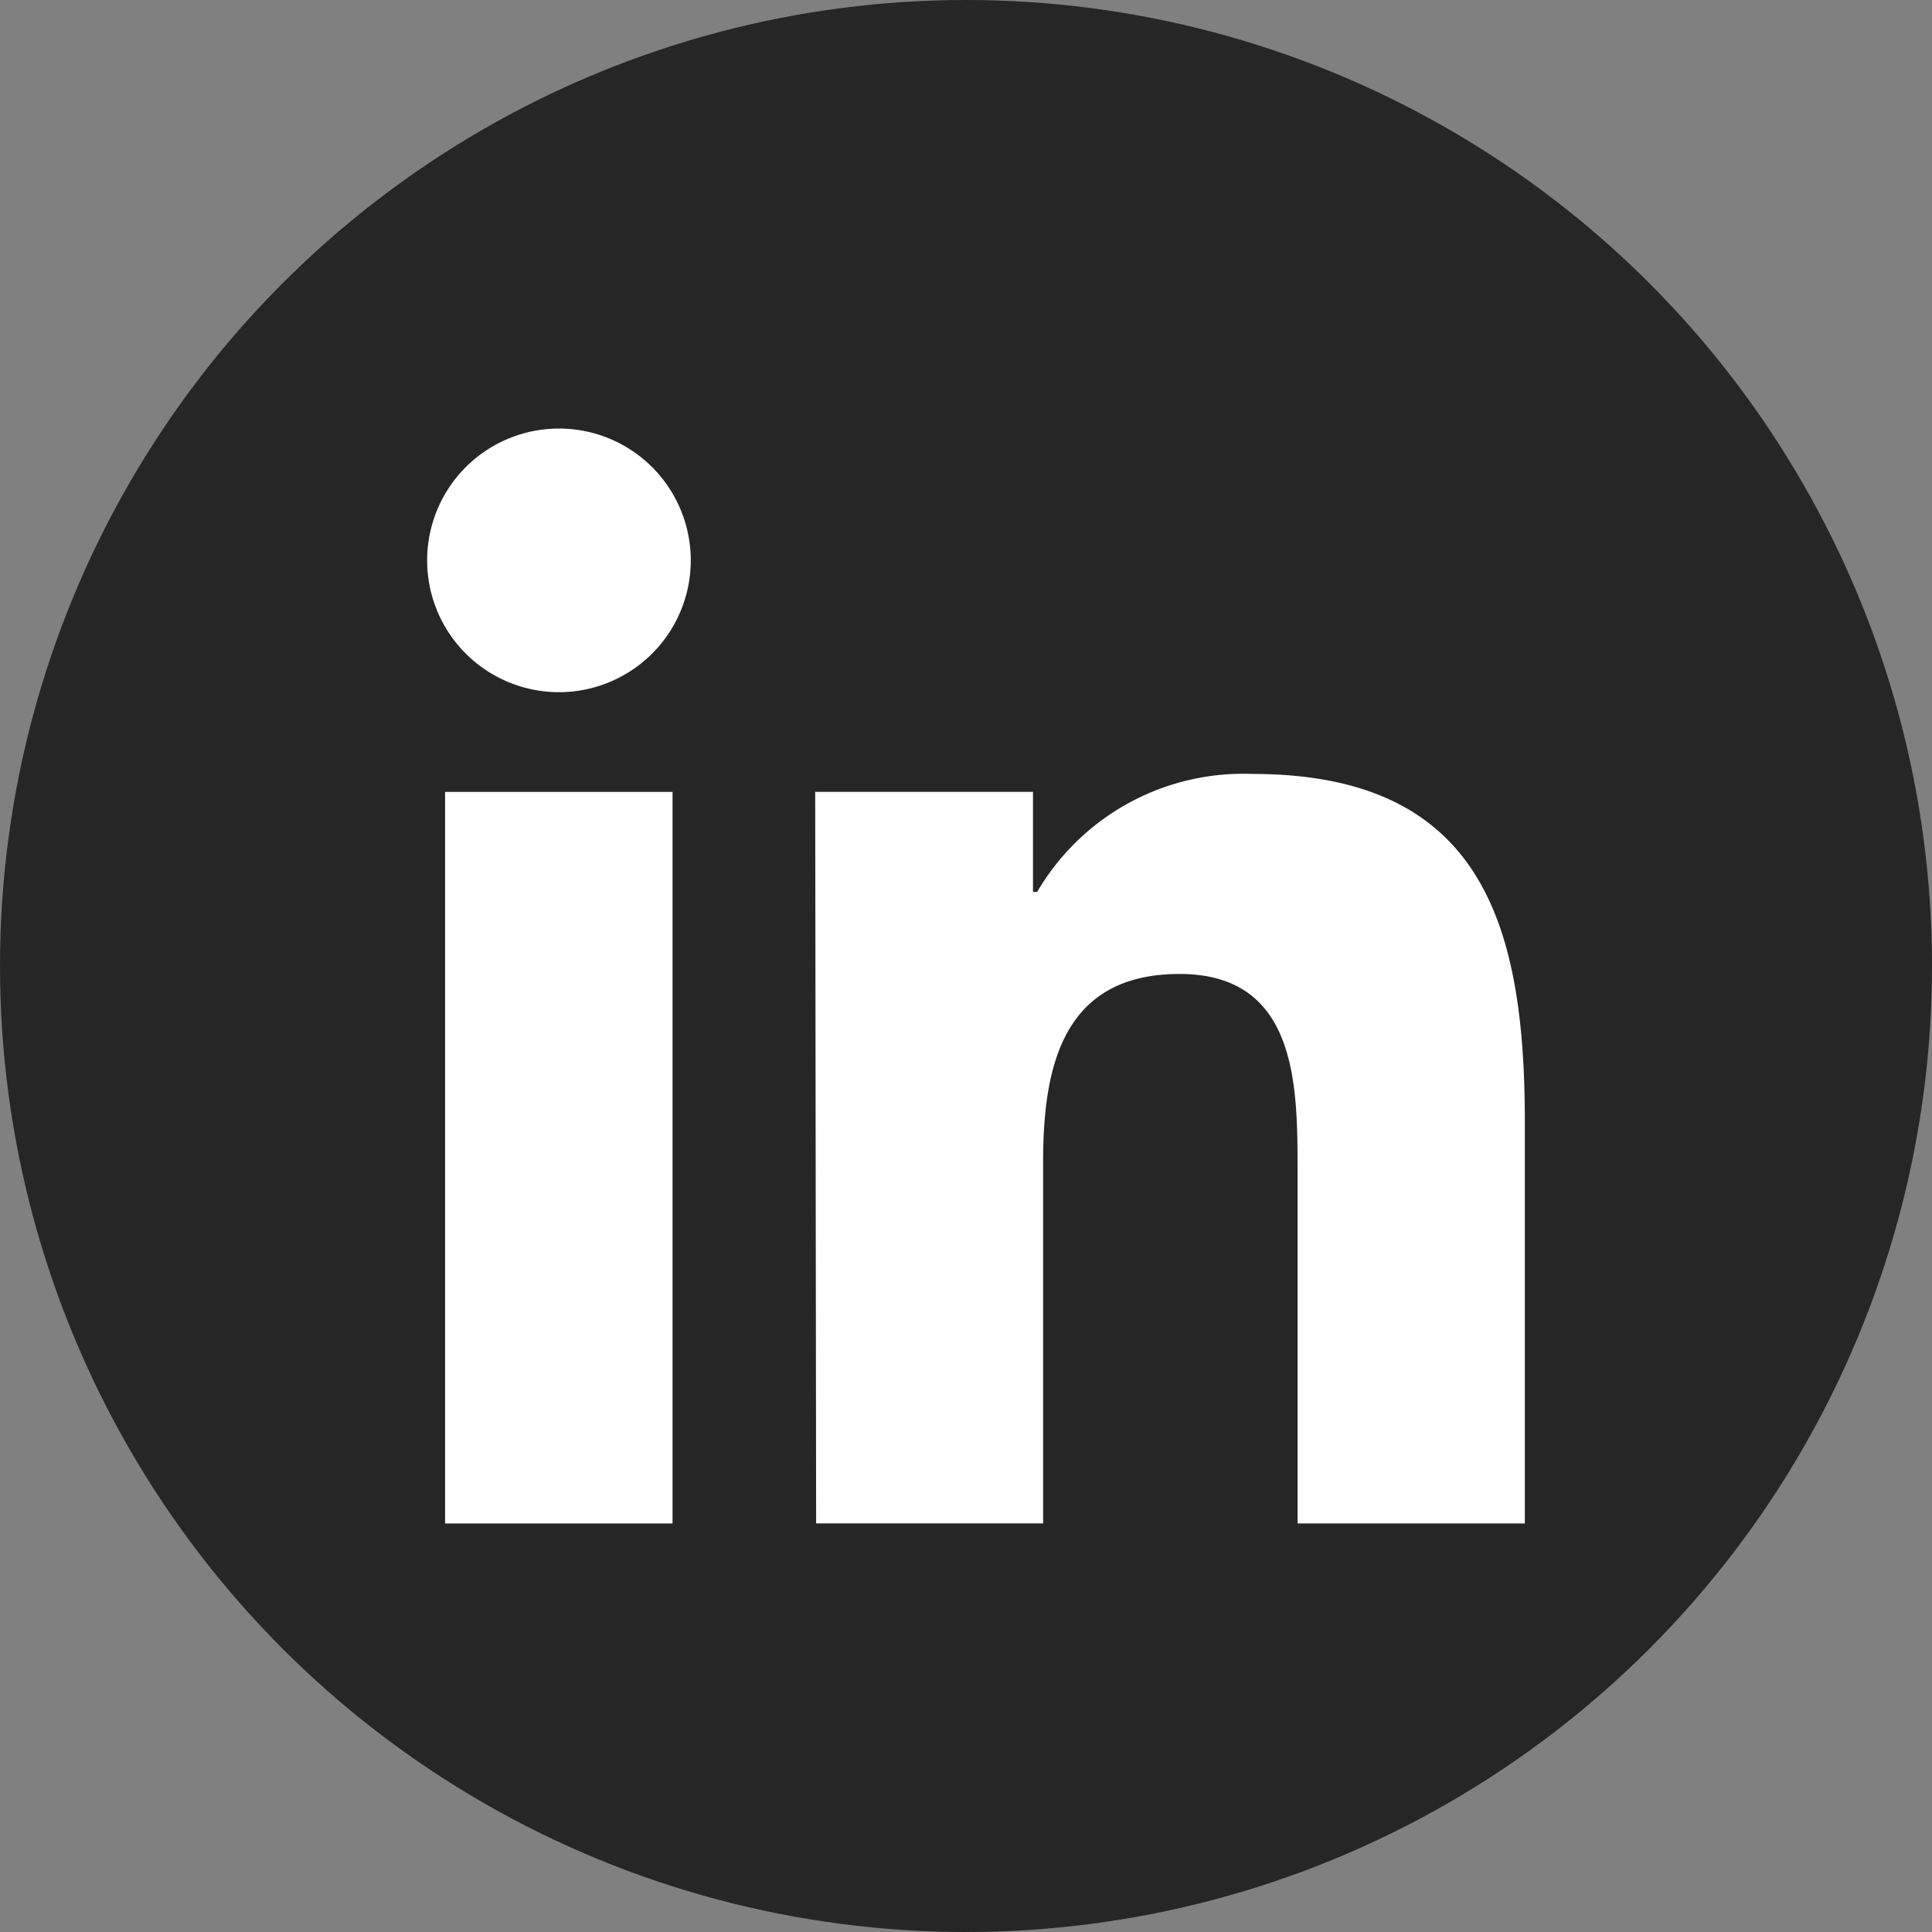
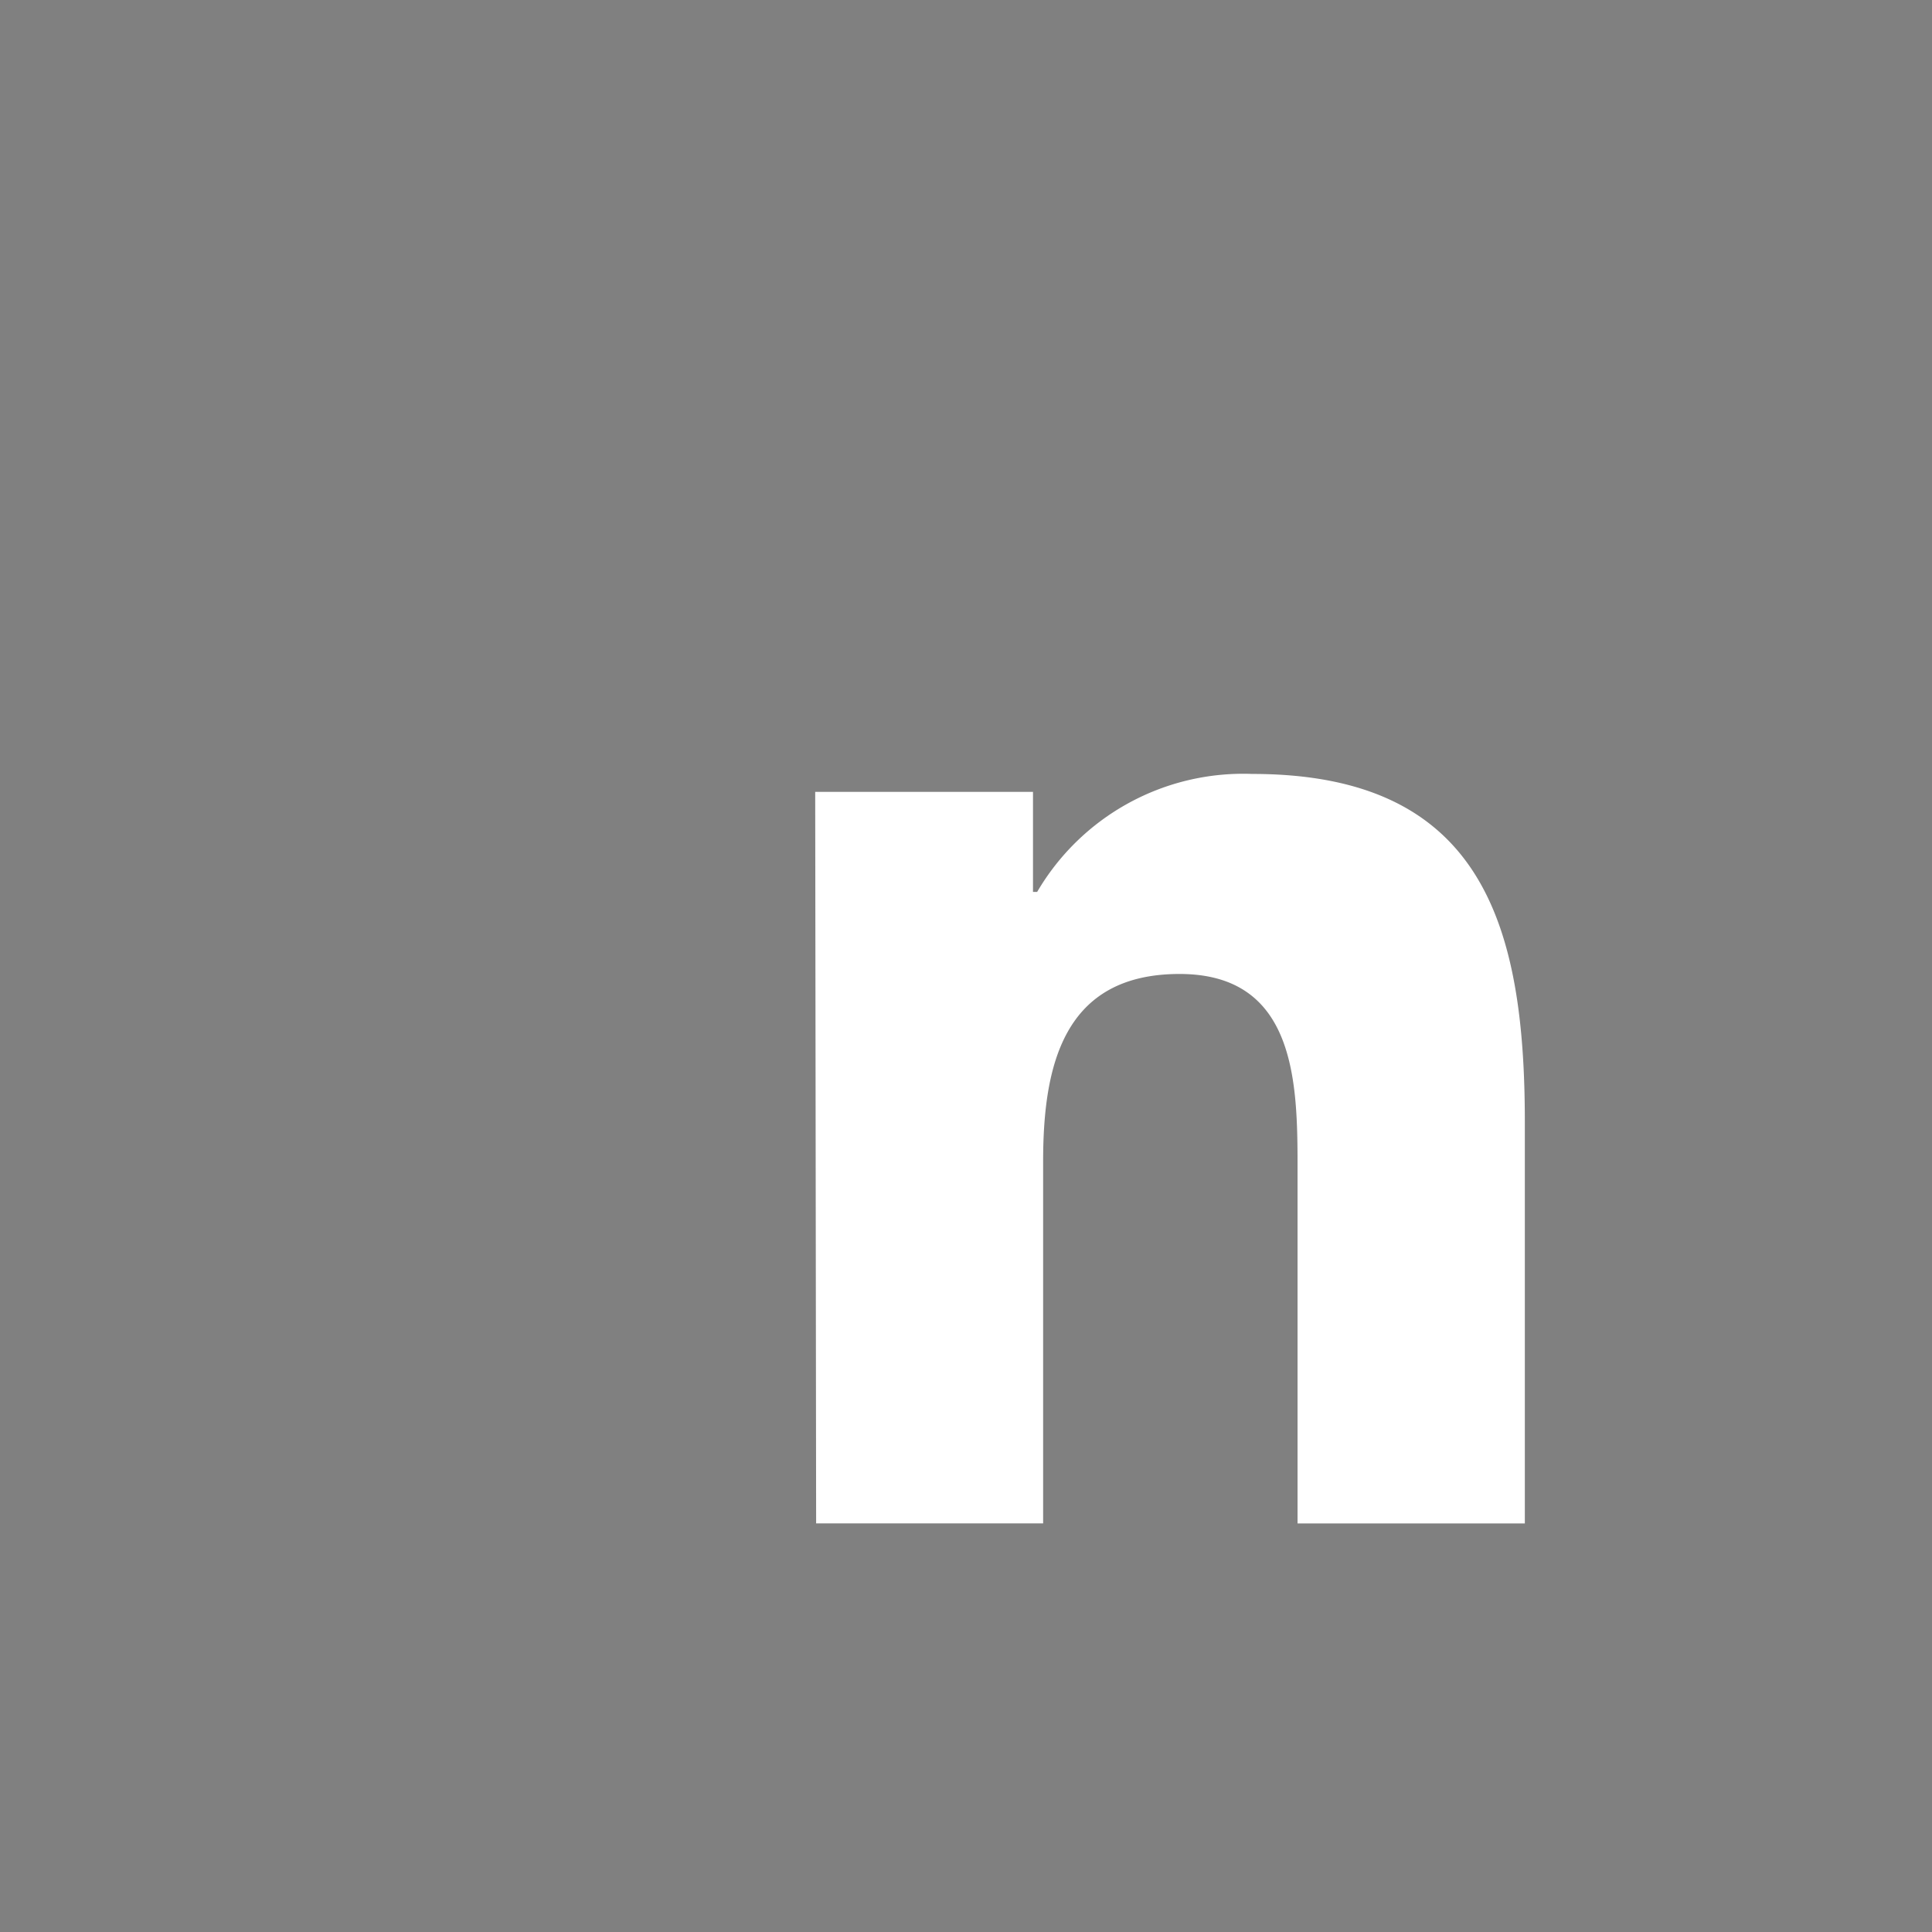
<svg xmlns="http://www.w3.org/2000/svg" width="32.964" height="32.964" viewBox="0 0 32.964 32.964">
  <rect x="0" y="0" width="32.964" height="32.964" fill="#808080" stroke="none" />
  <defs>
    <style>.a{fill:#262626;}.b{fill:#fff;}</style>
  </defs>
  <g transform="translate(0 0)">
-     <circle class="a" cx="16.482" cy="16.482" r="16.482" />
    <g transform="translate(7.287 7.31)">
-       <path class="b" d="M123.837,759.792h3.881v12.482h-3.881Zm1.943-6.2a2.249,2.249,0,1,1-2.249,2.249h0a2.249,2.249,0,0,1,2.249-2.249" transform="translate(-123.53 -753.59)" />
      <path class="b" d="M140.37,768.882h3.716v1.707h.071a4.074,4.074,0,0,1,3.669-2.013c3.932,0,4.652,2.584,4.652,5.942v6.846H148.6V775.3c0-1.447-.024-3.311-2.013-3.311s-2.328,1.573-2.328,3.2v6.174h-3.873Z" transform="translate(-133.748 -762.681)" />
    </g>
  </g>
</svg>